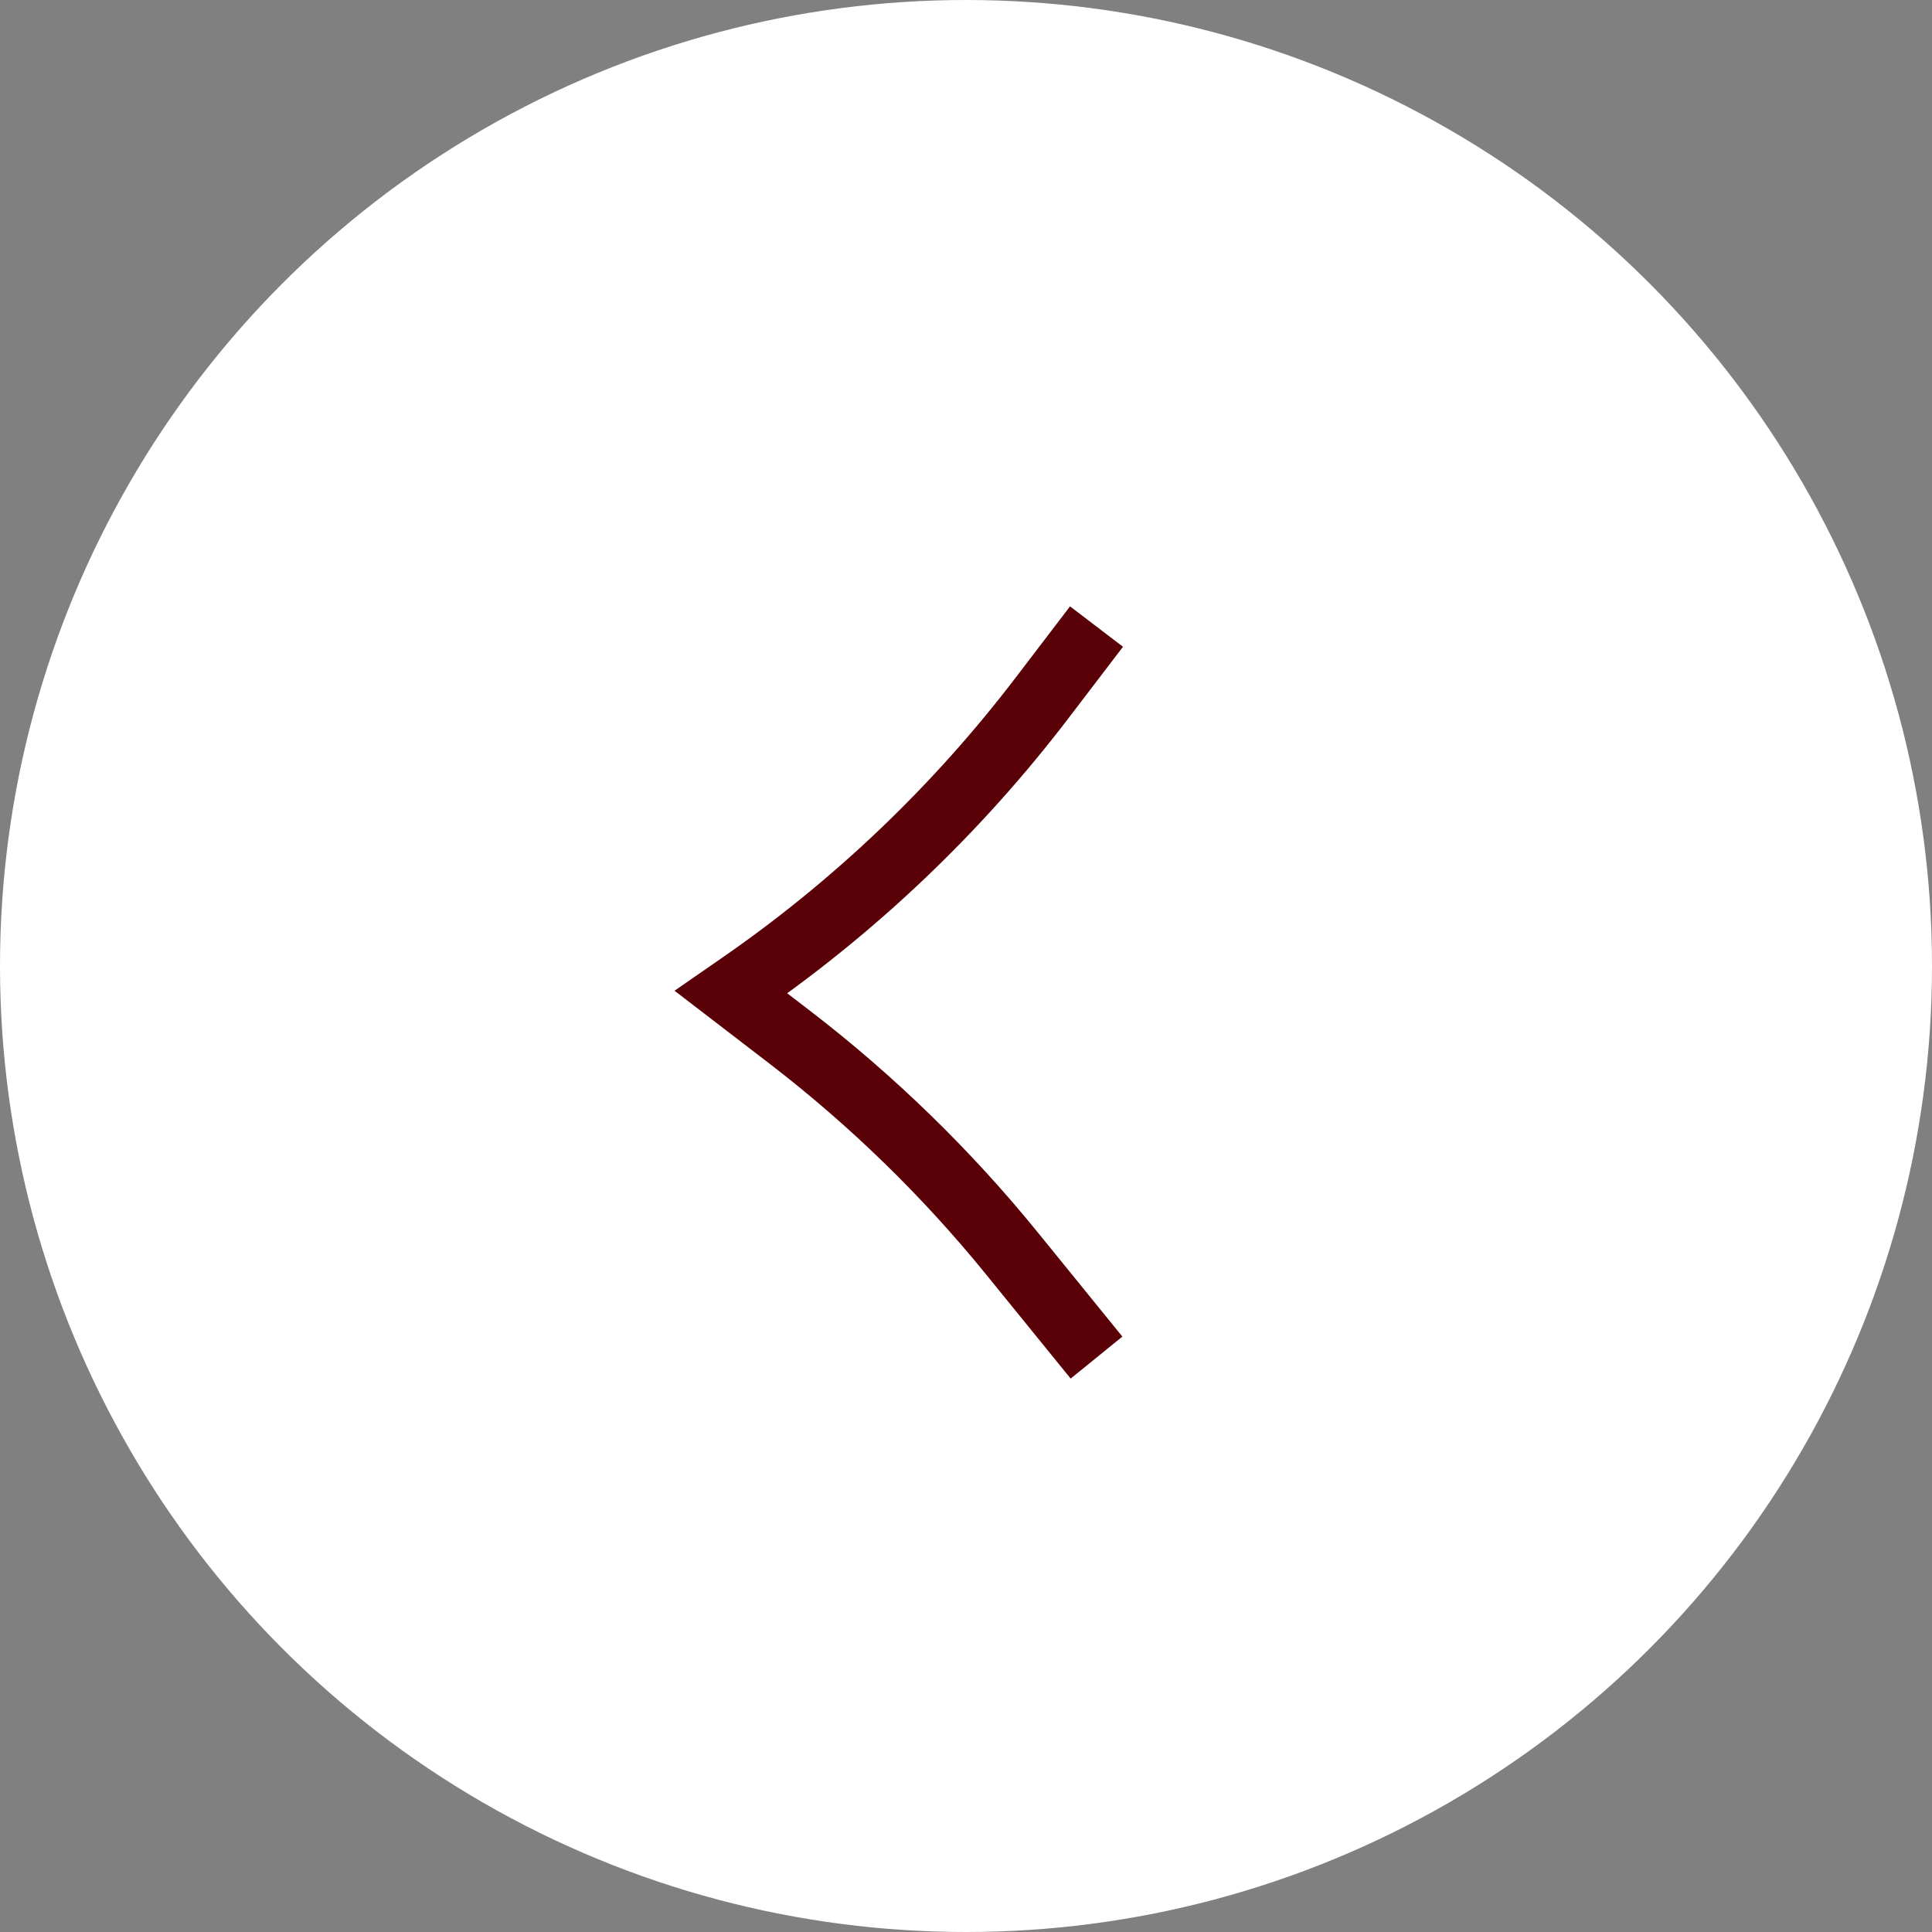
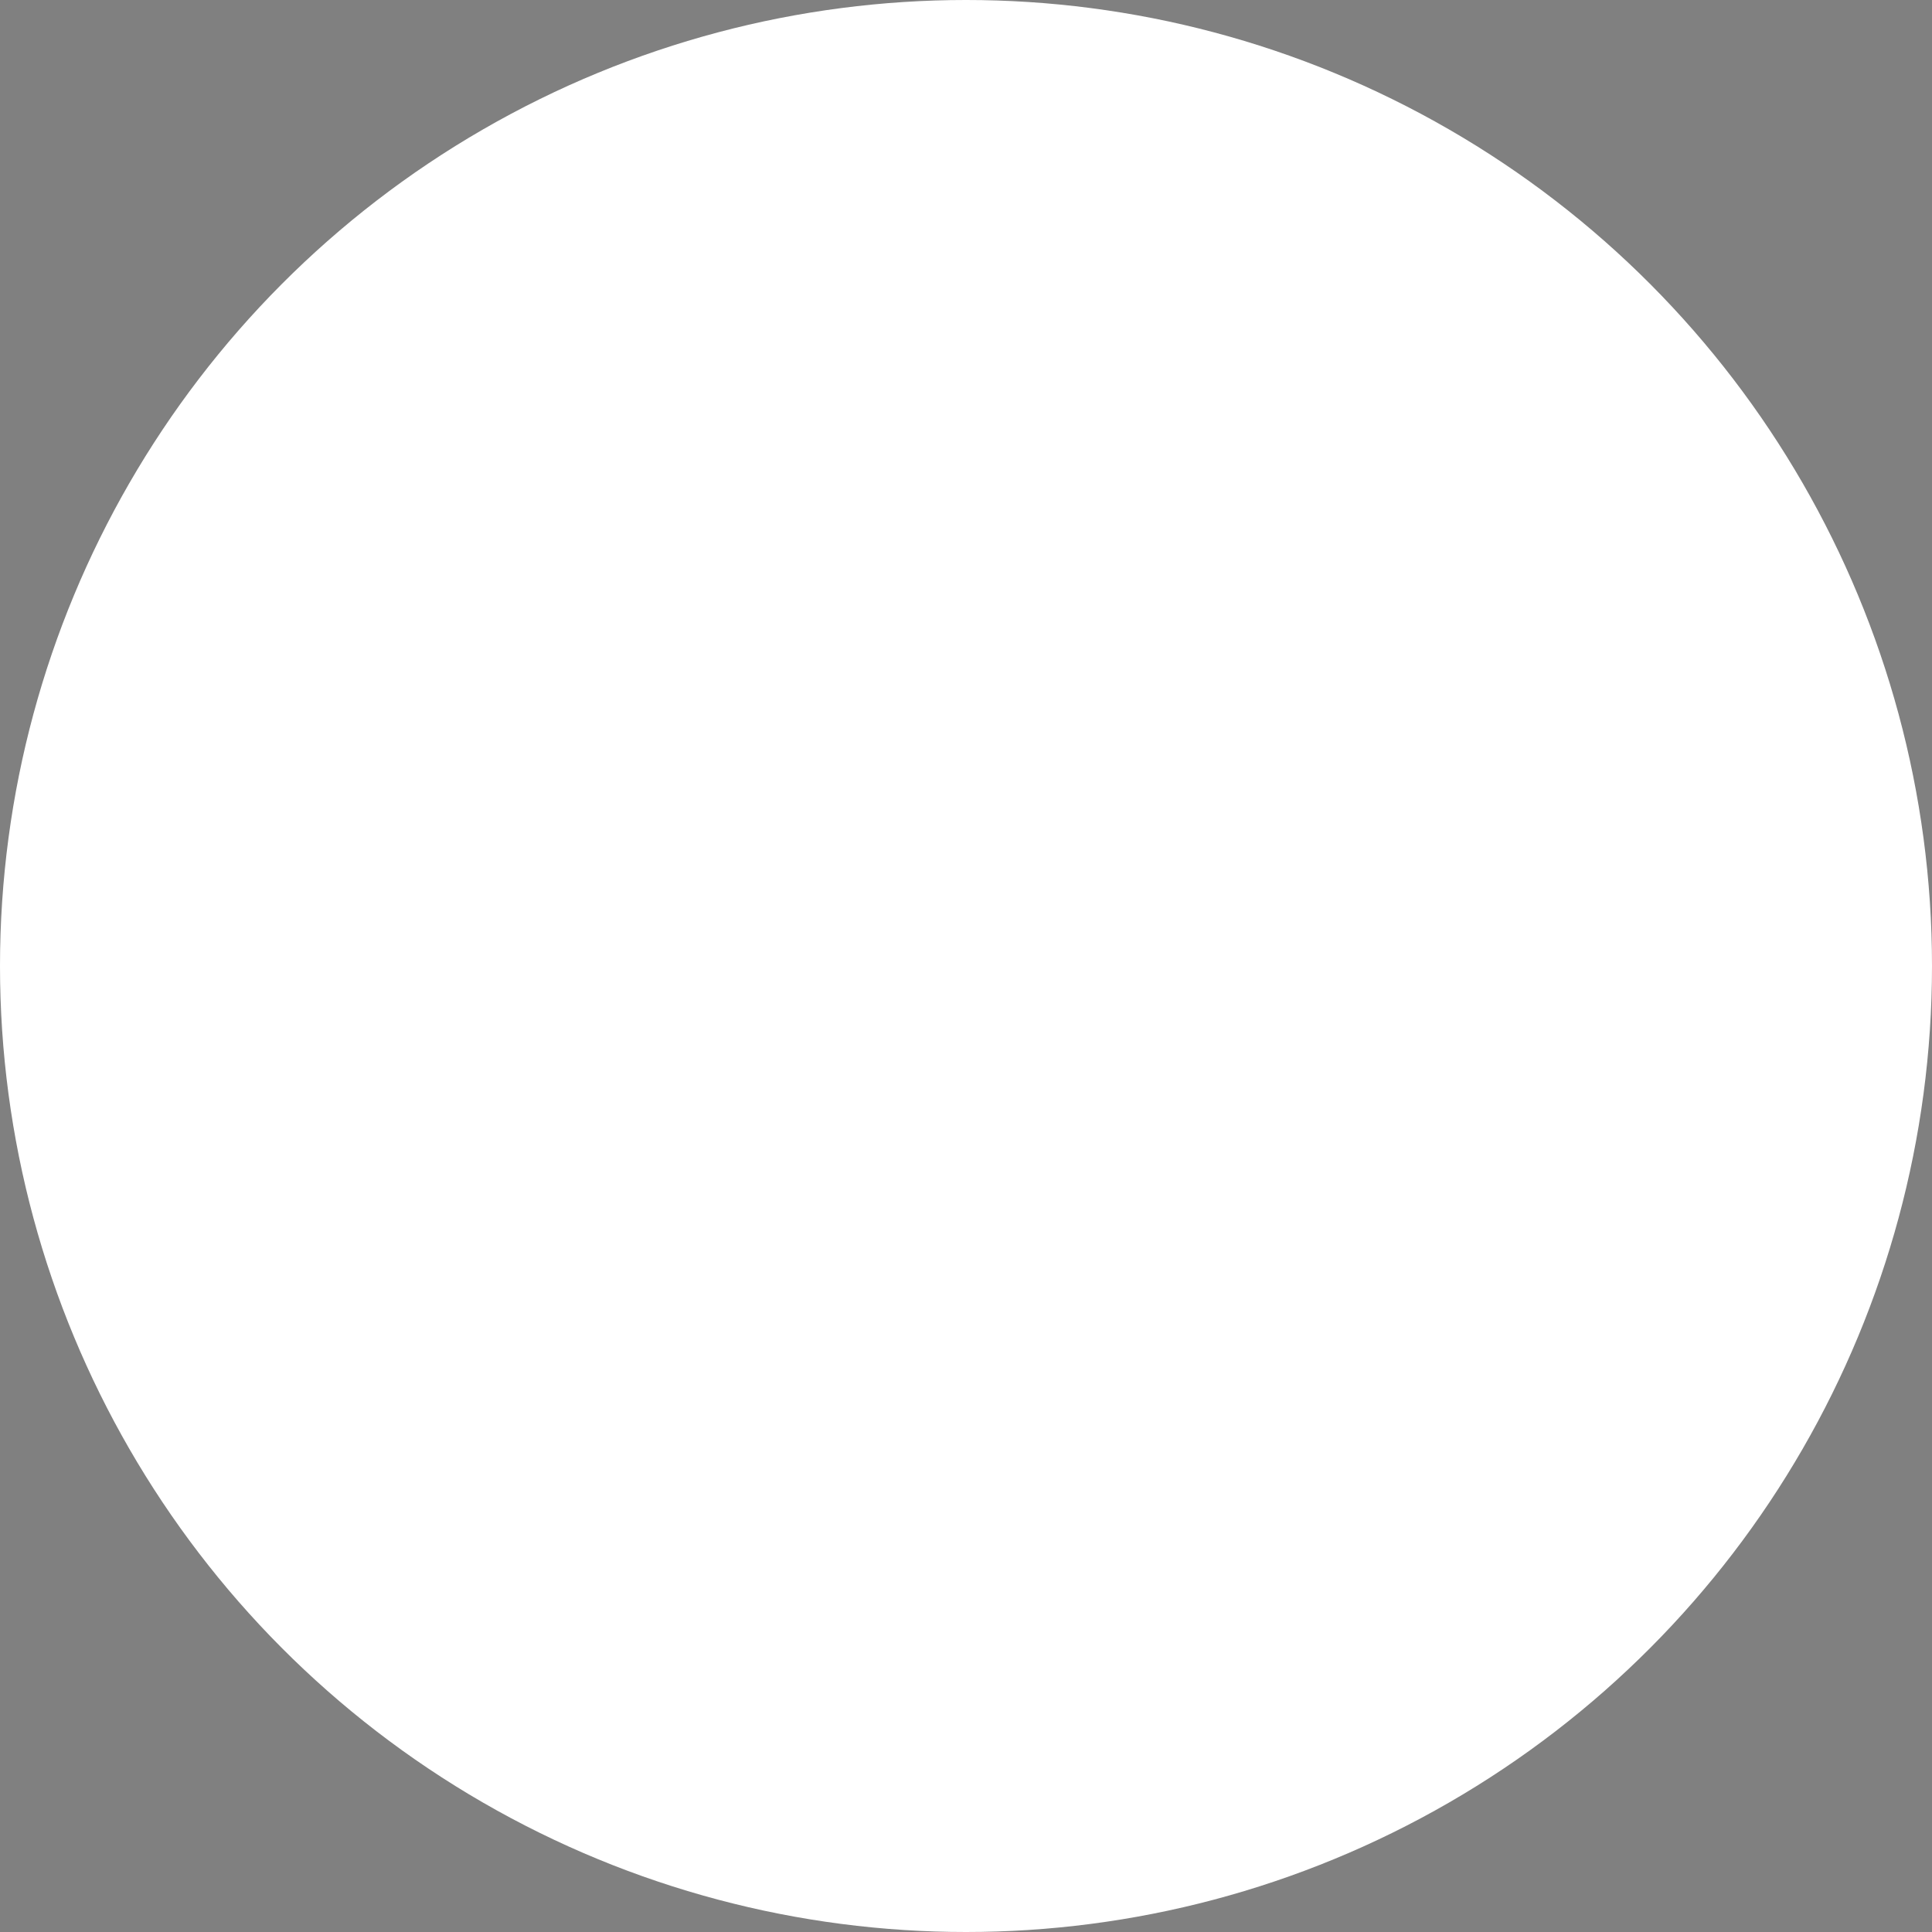
<svg xmlns="http://www.w3.org/2000/svg" width="29" height="29" viewBox="0 0 29 29" fill="none">
  <rect x="0" y="0" width="29" height="29" fill="#808080" stroke="none" />
  <circle cx="14.5" cy="14.5" r="14.5" transform="matrix(-1 0 0 1 29 0)" fill="white" />
-   <path d="M16.459 9.405L15.644 10.473C14.367 12.147 12.833 13.609 11.1 14.804L10.973 14.892L11.856 15.57C13.092 16.52 14.213 17.611 15.195 18.821L16.459 20.378" stroke="#5A0107" />
</svg>